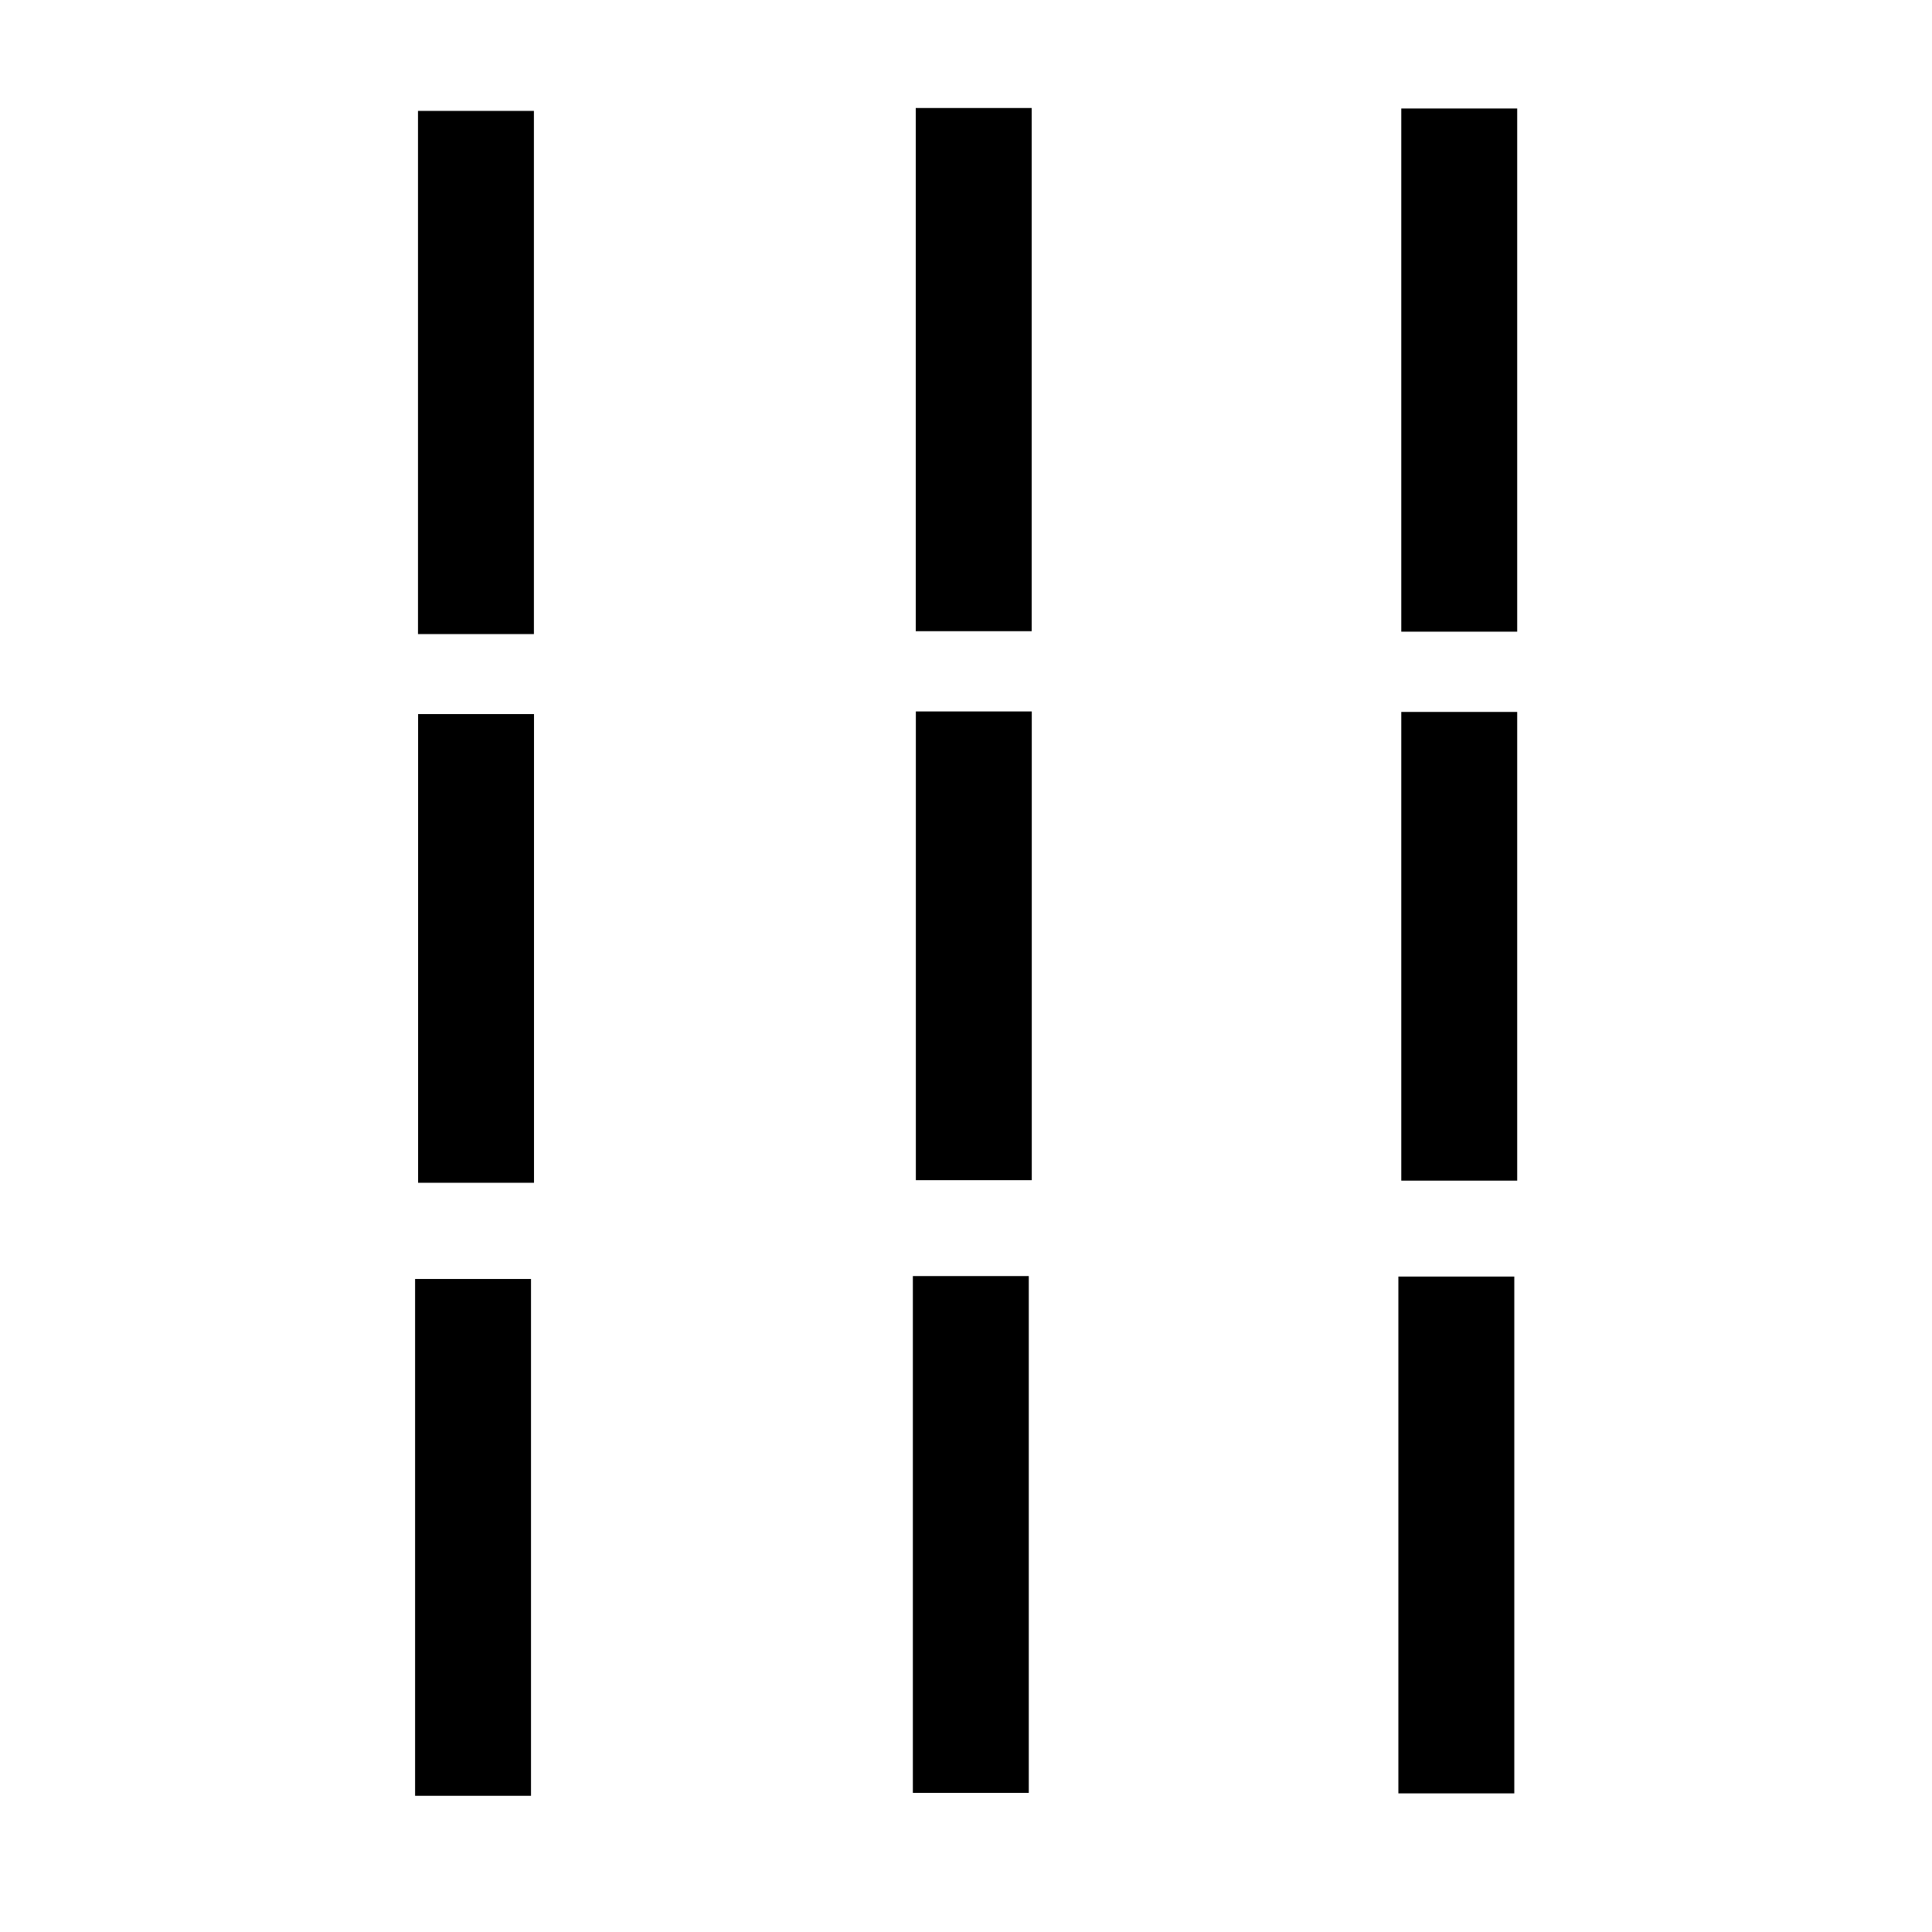
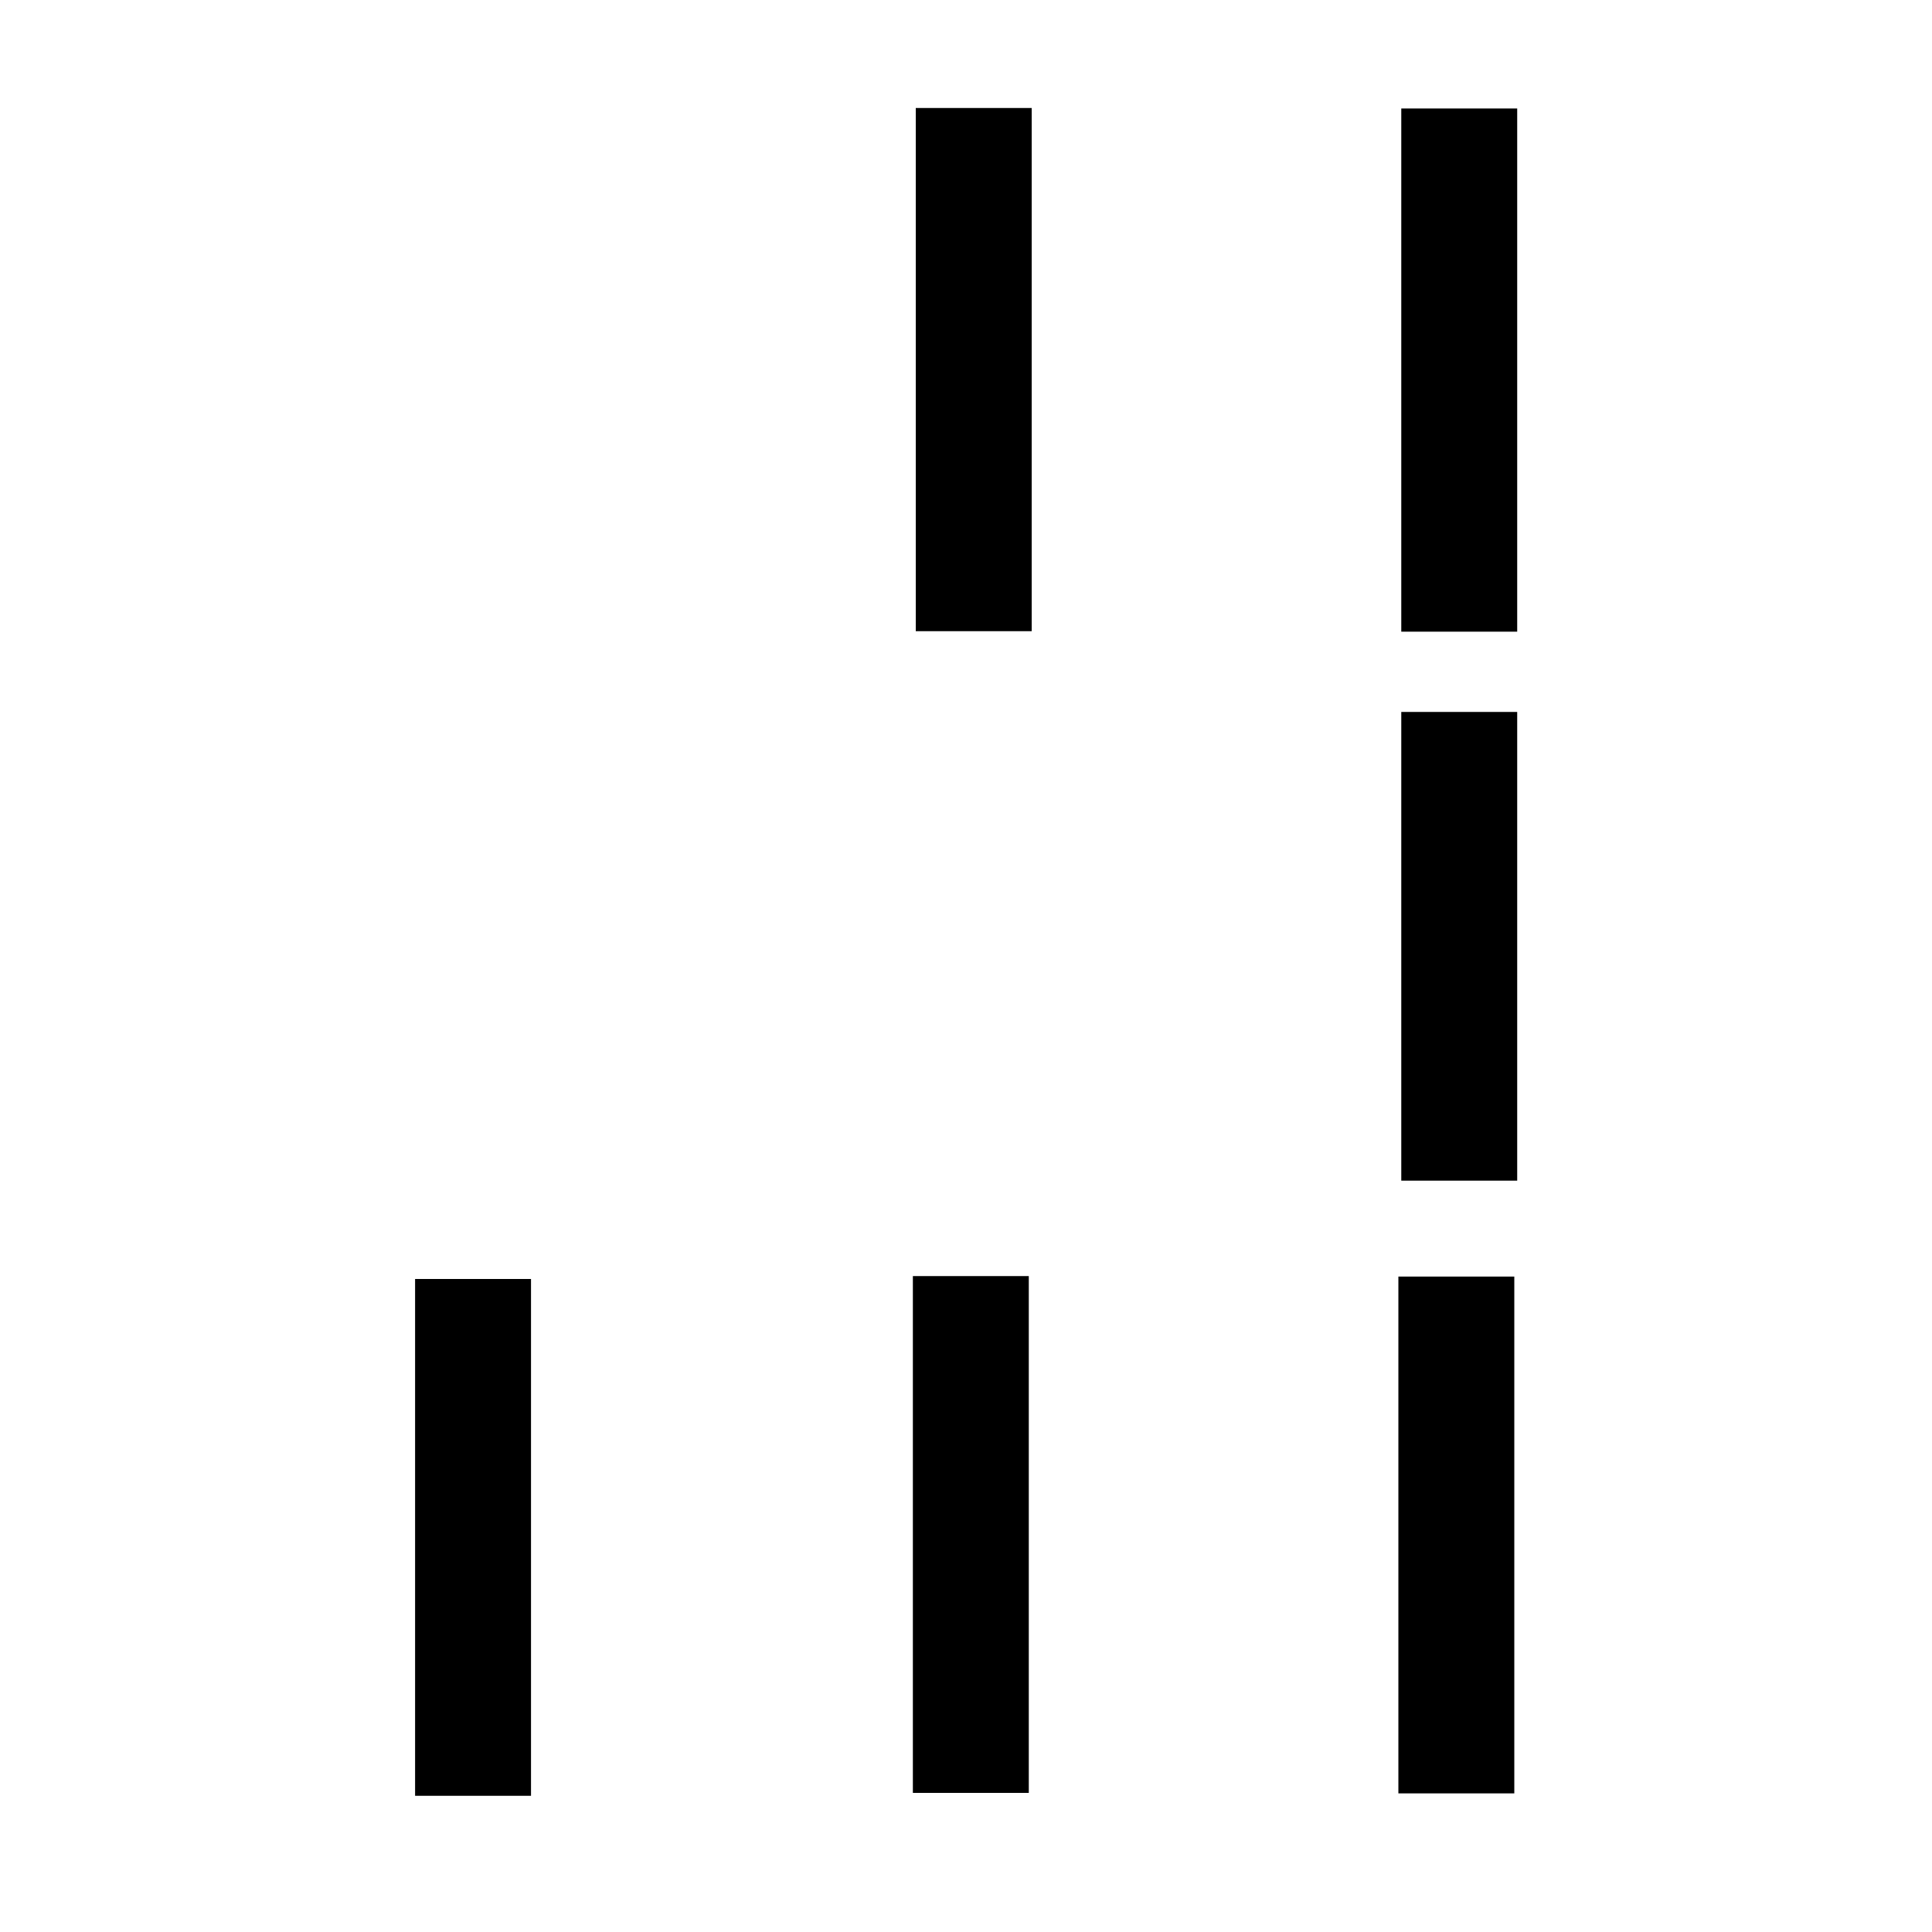
<svg xmlns="http://www.w3.org/2000/svg" xmlns:ns1="http://www.inkscape.org/namespaces/inkscape" xmlns:ns2="http://sodipodi.sourceforge.net/DTD/sodipodi-0.dtd" width="20mm" height="20mm" viewBox="0 0 20 20" version="1.1" id="svg8" ns1:version="0.92.4 (5da689c313, 2019-01-14)" ns2:docname="aegean-numeral-9.svg">
  <defs id="defs2" />
  <ns2:namedview id="base" pagecolor="#ffffff" bordercolor="#666666" borderopacity="1.0" ns1:pageopacity="0.0" ns1:pageshadow="2" ns1:zoom="7.9195959" ns1:cx="33.063963" ns1:cy="43.967087" ns1:document-units="mm" ns1:current-layer="layer1" showgrid="false" fit-margin-top="0" fit-margin-left="0" fit-margin-right="0" fit-margin-bottom="0" ns1:window-width="1278" ns1:window-height="1408" ns1:window-x="-7" ns1:window-y="0" ns1:window-maximized="0" ns1:snap-global="false" />
  <g ns1:label="Layer 1" ns1:groupmode="layer" id="layer1" transform="translate(-12.689,-88.214)">
-     <rect style="opacity:1;fill:#000000;fill-opacity:1;fill-rule:nonzero;stroke:none;stroke-width:5.376;stroke-linecap:round;stroke-linejoin:miter;stroke-miterlimit:12;stroke-dasharray:none;stroke-dashoffset:126.992;stroke-opacity:1;paint-order:stroke markers fill" id="rect816" width="1.2" height="5.416" x="17.016" y="89.362" />
    <rect style="opacity:1;fill:#000000;fill-opacity:1;fill-rule:nonzero;stroke:none;stroke-width:5.376;stroke-linecap:round;stroke-linejoin:miter;stroke-miterlimit:12;stroke-dasharray:none;stroke-dashoffset:126.992;stroke-opacity:1;paint-order:stroke markers fill" id="rect816-7" width="1.2" height="5.416" x="22.169" y="89.332" />
    <rect style="opacity:1;fill:#000000;fill-opacity:1;fill-rule:nonzero;stroke:none;stroke-width:5.376;stroke-linecap:round;stroke-linejoin:miter;stroke-miterlimit:12;stroke-dasharray:none;stroke-dashoffset:126.992;stroke-opacity:1;paint-order:stroke markers fill" id="rect816-7-0" width="1.2" height="5.416" x="27.195" y="89.337" />
-     <rect style="opacity:1;fill:#000000;fill-opacity:1;fill-rule:nonzero;stroke:none;stroke-width:5.088;stroke-linecap:round;stroke-linejoin:miter;stroke-miterlimit:12;stroke-dasharray:none;stroke-dashoffset:126.992;stroke-opacity:1;paint-order:stroke markers fill" id="rect816-8" width="1.2" height="4.852" x="17.017" y="95.606" />
-     <rect style="opacity:1;fill:#000000;fill-opacity:1;fill-rule:nonzero;stroke:none;stroke-width:5.088;stroke-linecap:round;stroke-linejoin:miter;stroke-miterlimit:12;stroke-dasharray:none;stroke-dashoffset:126.992;stroke-opacity:1;paint-order:stroke markers fill" id="rect816-7-5" width="1.2" height="4.852" x="22.17" y="95.579" />
    <rect style="opacity:1;fill:#000000;fill-opacity:1;fill-rule:nonzero;stroke:none;stroke-width:5.088;stroke-linecap:round;stroke-linejoin:miter;stroke-miterlimit:12;stroke-dasharray:none;stroke-dashoffset:126.992;stroke-opacity:1;paint-order:stroke markers fill" id="rect816-7-0-0" width="1.2" height="4.852" x="27.195" y="95.584" />
    <rect style="opacity:1;fill:#000000;fill-opacity:1;fill-rule:nonzero;stroke:none;stroke-width:5.343;stroke-linecap:round;stroke-linejoin:miter;stroke-miterlimit:12;stroke-dasharray:none;stroke-dashoffset:126.992;stroke-opacity:1;paint-order:stroke markers fill" id="rect816-8-7" width="1.2" height="5.35" x="16.986" y="101.454" />
    <rect style="opacity:1;fill:#000000;fill-opacity:1;fill-rule:nonzero;stroke:none;stroke-width:5.343;stroke-linecap:round;stroke-linejoin:miter;stroke-miterlimit:12;stroke-dasharray:none;stroke-dashoffset:126.992;stroke-opacity:1;paint-order:stroke markers fill" id="rect816-7-5-1" width="1.2" height="5.35" x="22.139" y="101.424" />
    <rect style="opacity:1;fill:#000000;fill-opacity:1;fill-rule:nonzero;stroke:none;stroke-width:5.343;stroke-linecap:round;stroke-linejoin:miter;stroke-miterlimit:12;stroke-dasharray:none;stroke-dashoffset:126.992;stroke-opacity:1;paint-order:stroke markers fill" id="rect816-7-0-0-9" width="1.2" height="5.35" x="27.165" y="101.429" />
  </g>
</svg>